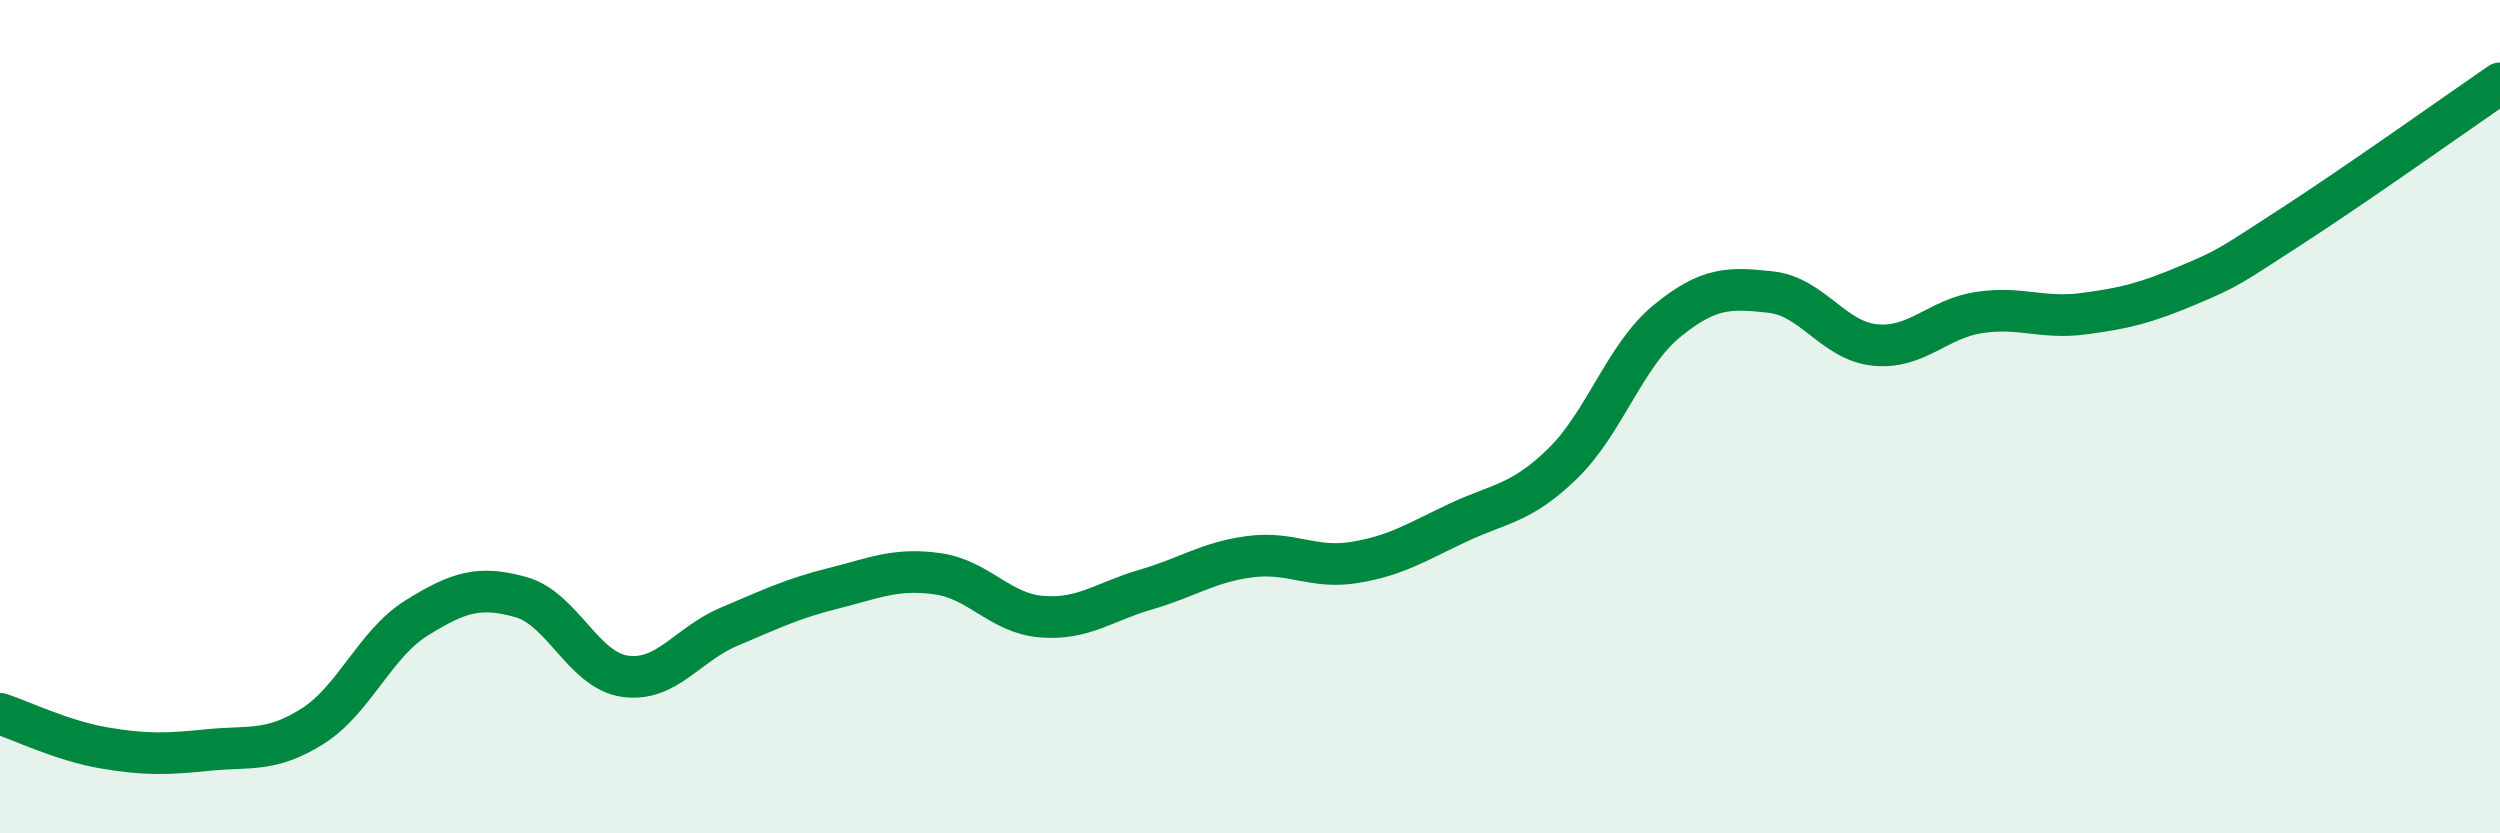
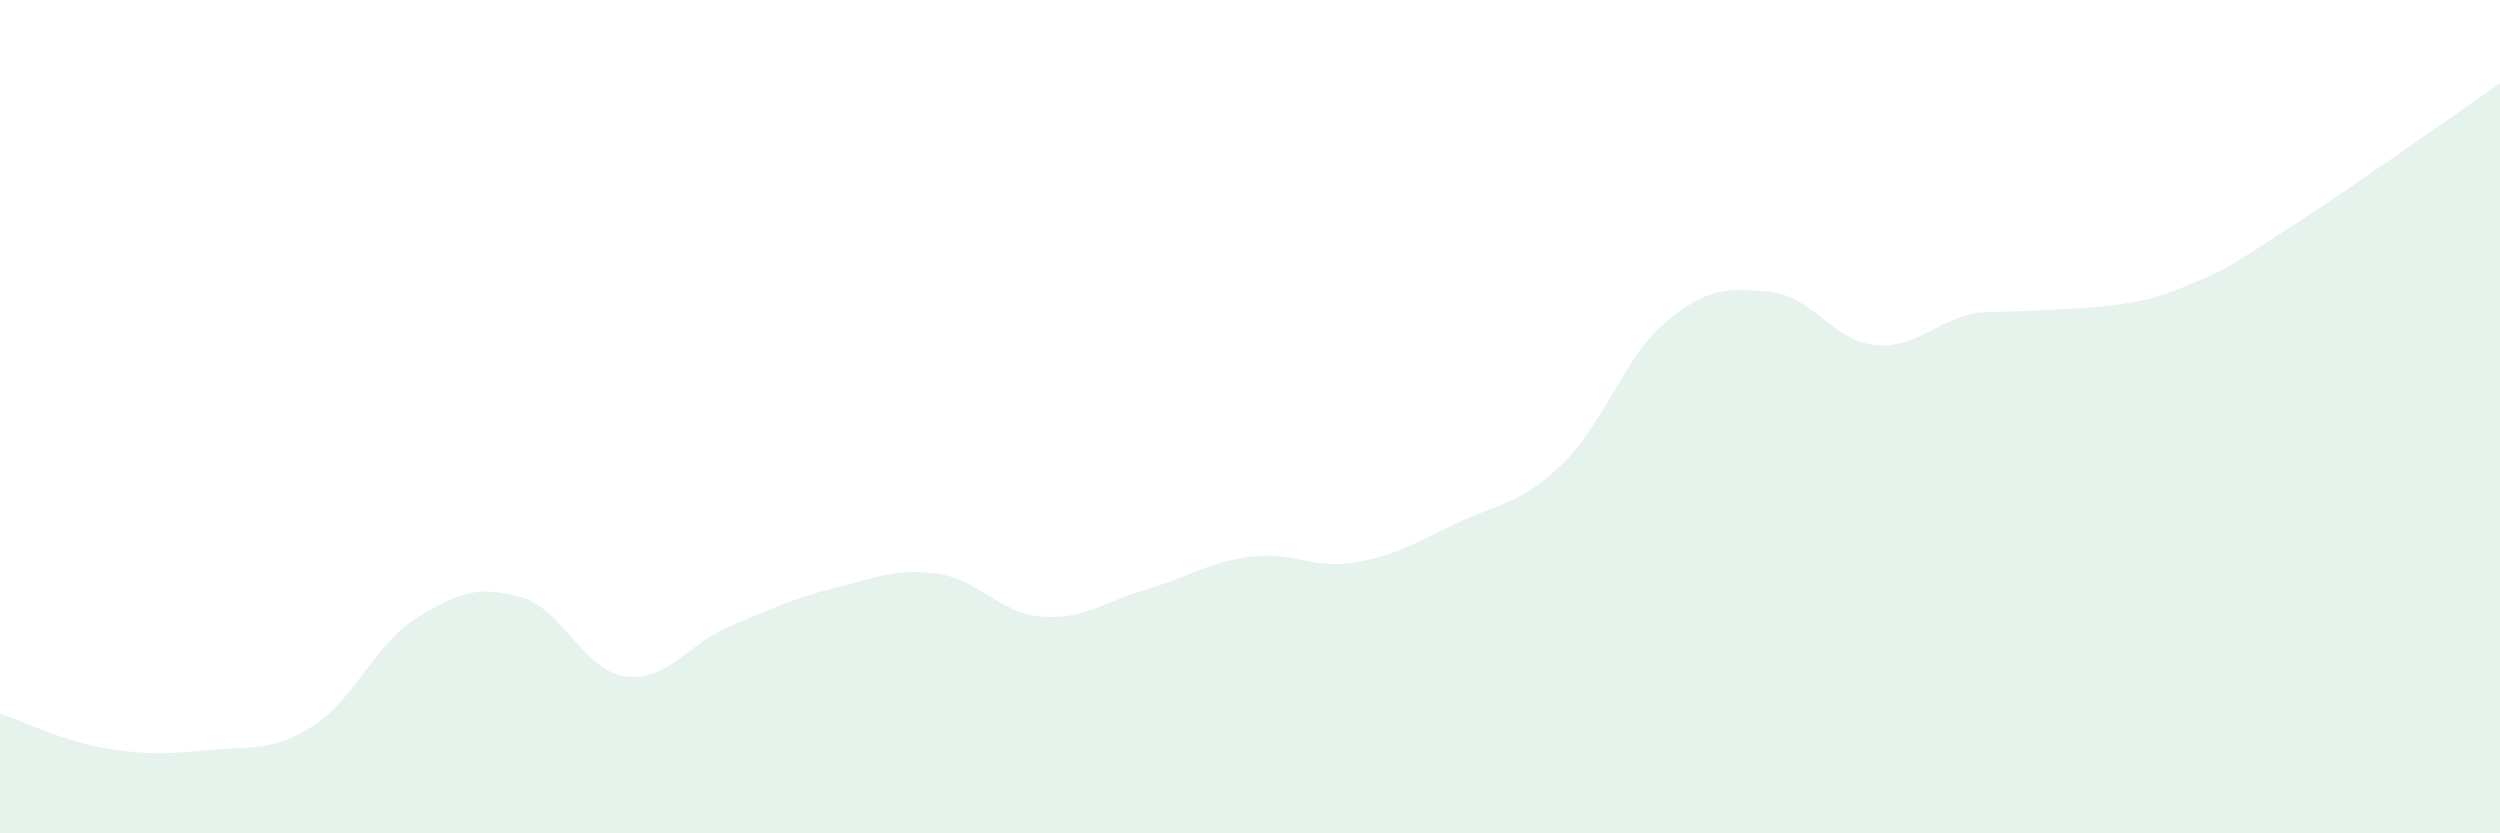
<svg xmlns="http://www.w3.org/2000/svg" width="60" height="20" viewBox="0 0 60 20">
-   <path d="M 0,17.13 C 0.5,17.29 1.5,17.78 2.5,17.95 C 3.5,18.12 4,18.1 5,18 C 6,17.9 6.5,18.06 7.5,17.43 C 8.5,16.8 9,15.45 10,14.83 C 11,14.21 11.5,14.05 12.5,14.33 C 13.5,14.61 14,16.09 15,16.23 C 16,16.37 16.5,15.46 17.5,15.04 C 18.5,14.62 19,14.37 20,14.12 C 21,13.87 21.5,13.63 22.5,13.77 C 23.5,13.91 24,14.72 25,14.8 C 26,14.88 26.5,14.44 27.5,14.15 C 28.5,13.86 29,13.49 30,13.36 C 31,13.23 31.5,13.66 32.5,13.5 C 33.5,13.34 34,13.01 35,12.54 C 36,12.07 36.5,12.1 37.5,11.13 C 38.5,10.16 39,8.53 40,7.71 C 41,6.89 41.5,6.9 42.5,7.01 C 43.5,7.12 44,8.18 45,8.28 C 46,8.38 46.5,7.65 47.5,7.5 C 48.5,7.35 49,7.66 50,7.53 C 51,7.4 51.5,7.27 52.5,6.85 C 53.5,6.43 53.5,6.4 55,5.43 C 56.5,4.46 59,2.69 60,2L60 20L0 20Z" fill="#008740" opacity="0.1" stroke-linecap="round" stroke-linejoin="round" />
-   <path d="M 0,17.13 C 0.5,17.29 1.5,17.78 2.5,17.95 C 3.5,18.12 4,18.1 5,18 C 6,17.9 6.5,18.06 7.5,17.43 C 8.5,16.8 9,15.45 10,14.83 C 11,14.21 11.5,14.05 12.5,14.33 C 13.5,14.61 14,16.09 15,16.23 C 16,16.37 16.5,15.46 17.5,15.04 C 18.5,14.62 19,14.37 20,14.12 C 21,13.87 21.5,13.63 22.5,13.77 C 23.5,13.91 24,14.72 25,14.8 C 26,14.88 26.5,14.44 27.5,14.15 C 28.5,13.86 29,13.49 30,13.36 C 31,13.23 31.5,13.66 32.5,13.5 C 33.5,13.34 34,13.01 35,12.54 C 36,12.07 36.5,12.1 37.5,11.13 C 38.5,10.16 39,8.53 40,7.71 C 41,6.89 41.5,6.9 42.5,7.01 C 43.5,7.12 44,8.18 45,8.28 C 46,8.38 46.5,7.65 47.5,7.5 C 48.5,7.35 49,7.66 50,7.53 C 51,7.4 51.5,7.27 52.5,6.85 C 53.5,6.43 53.5,6.4 55,5.43 C 56.5,4.46 59,2.69 60,2" stroke="#008740" stroke-width="1" fill="none" stroke-linecap="round" stroke-linejoin="round" />
+   <path d="M 0,17.13 C 0.5,17.29 1.5,17.78 2.5,17.95 C 3.5,18.12 4,18.1 5,18 C 6,17.9 6.5,18.06 7.5,17.43 C 8.5,16.8 9,15.45 10,14.83 C 11,14.21 11.5,14.05 12.5,14.33 C 13.5,14.61 14,16.09 15,16.23 C 16,16.37 16.5,15.46 17.5,15.04 C 18.5,14.62 19,14.37 20,14.12 C 21,13.87 21.5,13.63 22.5,13.77 C 23.5,13.91 24,14.72 25,14.8 C 26,14.88 26.5,14.44 27.5,14.15 C 28.5,13.86 29,13.49 30,13.36 C 31,13.23 31.5,13.66 32.5,13.5 C 33.5,13.34 34,13.01 35,12.54 C 36,12.07 36.5,12.1 37.5,11.13 C 38.5,10.16 39,8.53 40,7.71 C 41,6.89 41.5,6.9 42.5,7.01 C 43.5,7.12 44,8.18 45,8.28 C 46,8.38 46.5,7.65 47.5,7.5 C 51,7.4 51.5,7.27 52.5,6.85 C 53.5,6.43 53.5,6.4 55,5.43 C 56.5,4.46 59,2.69 60,2L60 20L0 20Z" fill="#008740" opacity="0.1" stroke-linecap="round" stroke-linejoin="round" />
</svg>